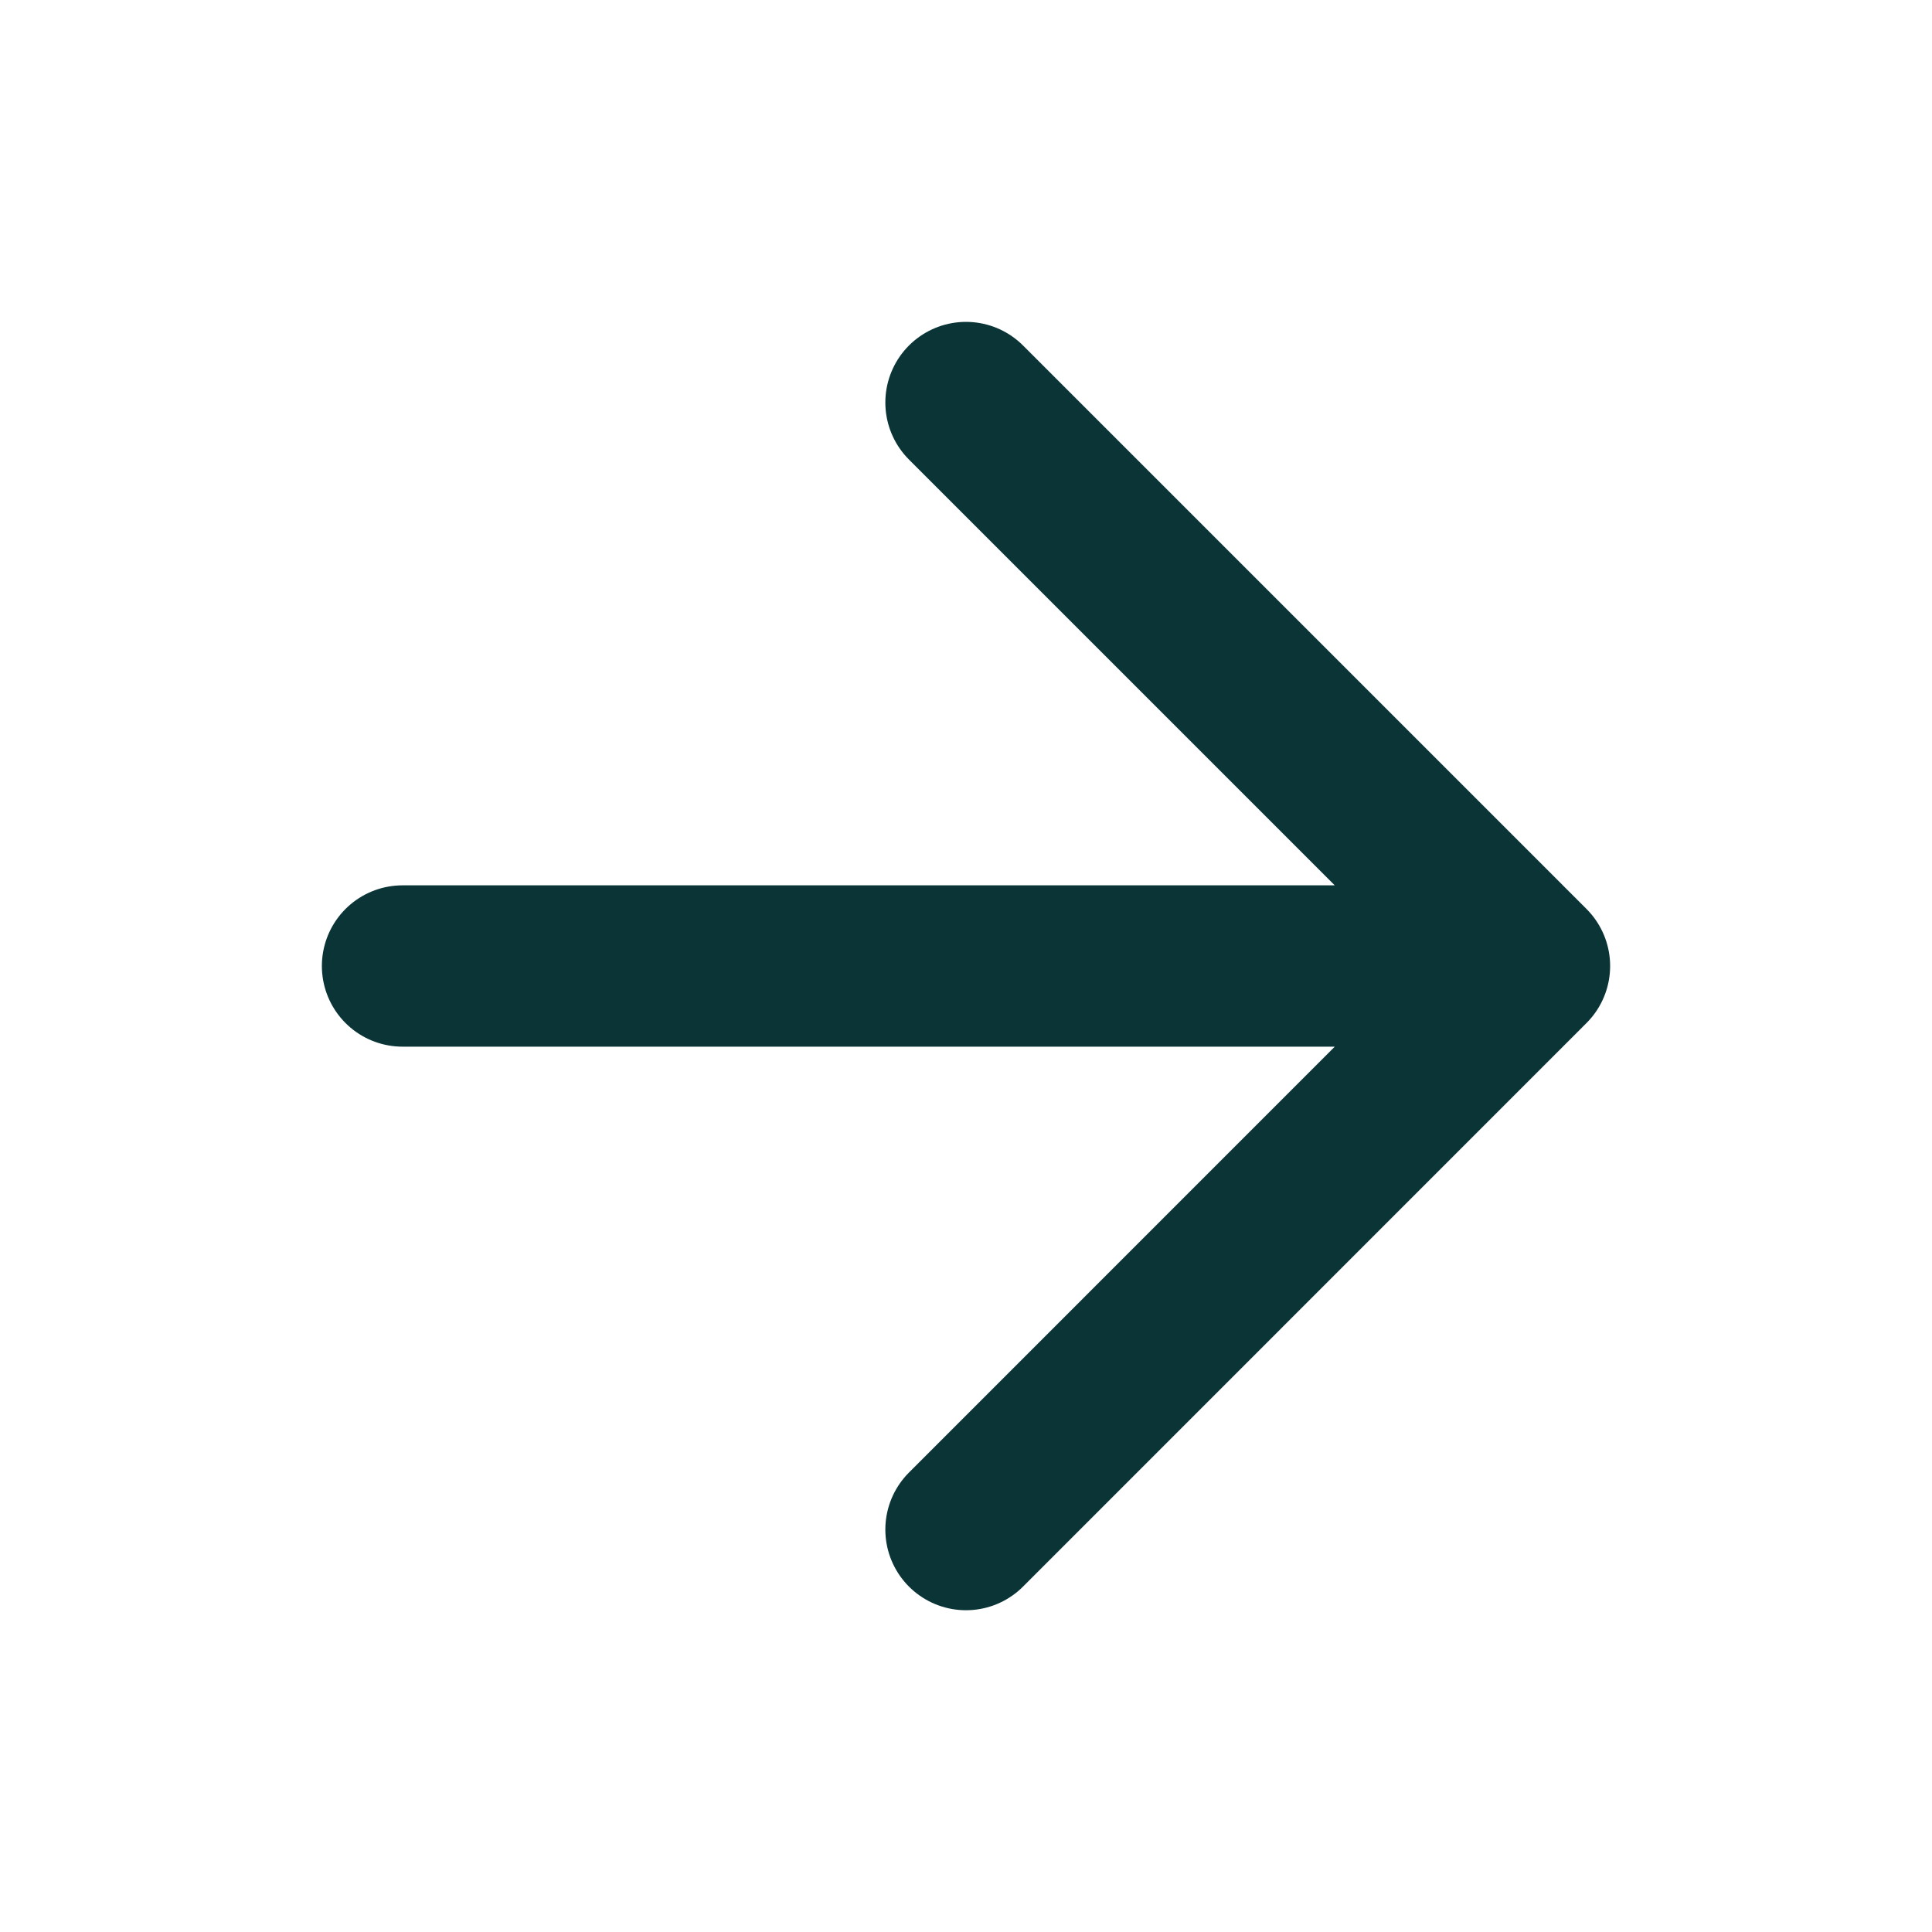
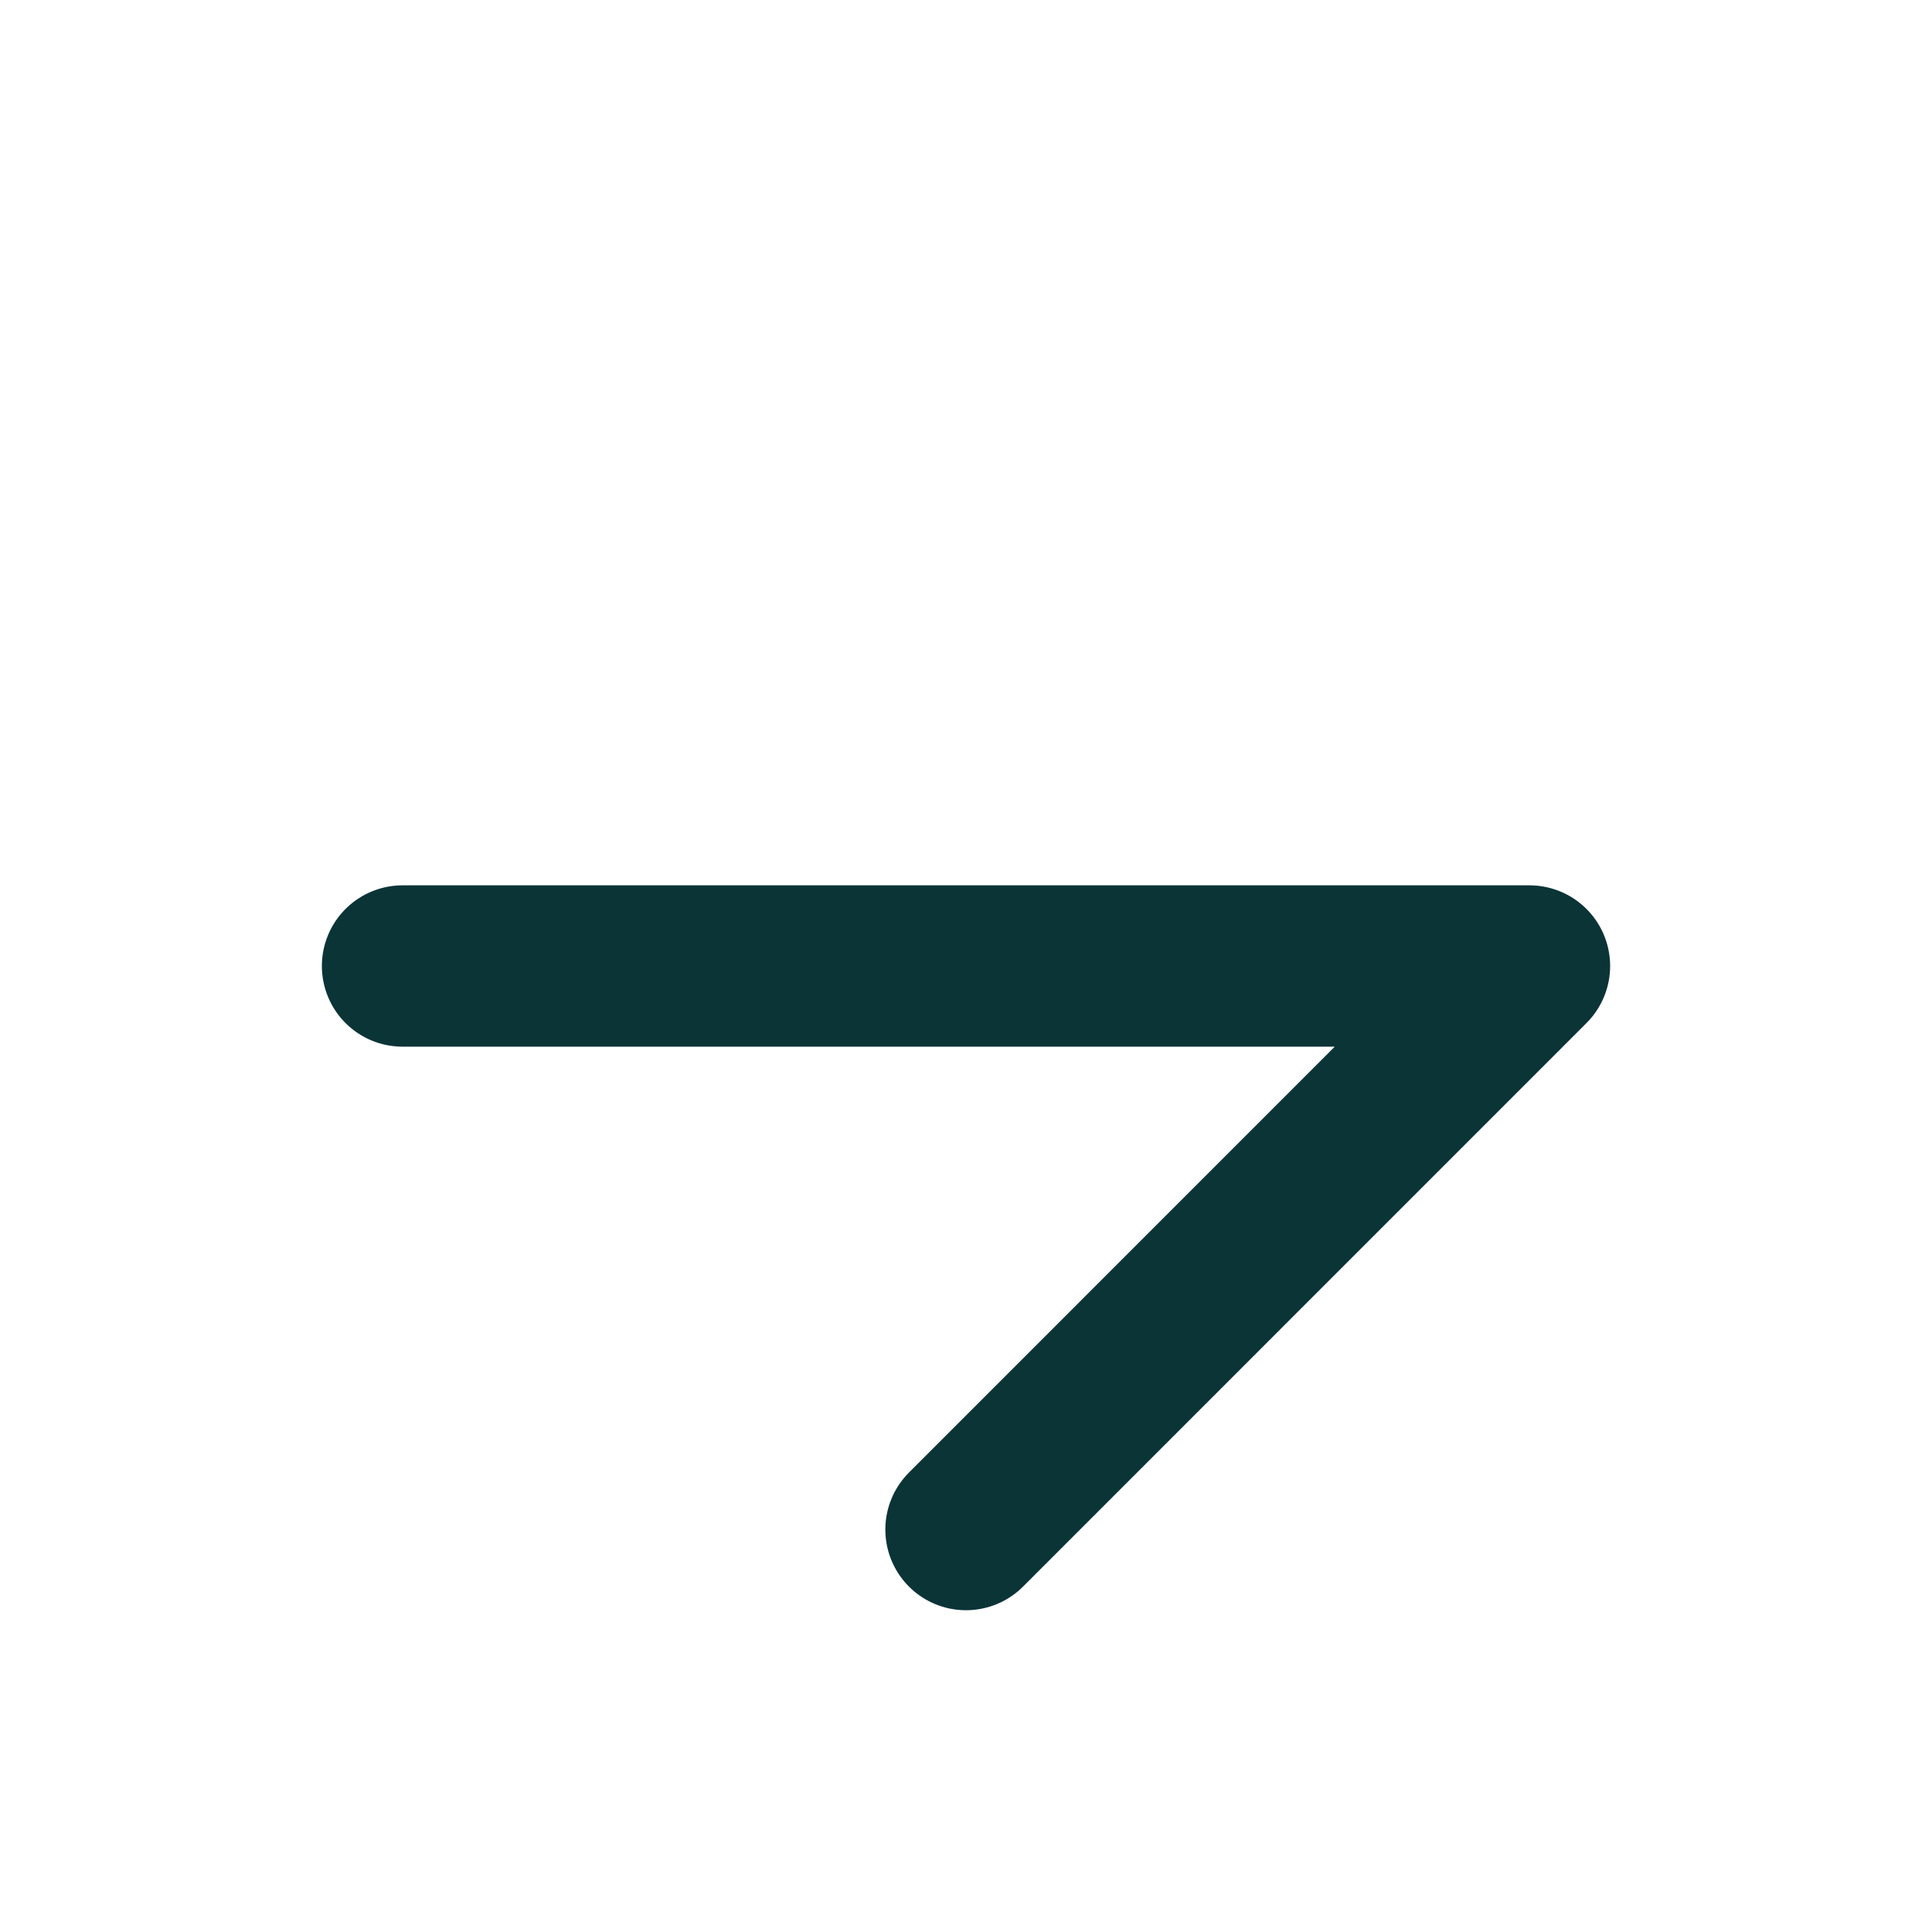
<svg xmlns="http://www.w3.org/2000/svg" width="20" height="20" fill="none" viewBox="0 0 20 20">
-   <path stroke="#0B3437" stroke-linecap="round" stroke-linejoin="round" stroke-width="1.67" d="M4.167 10h11.666m0 0L10 4.167M15.833 10 10 15.834" />
+   <path stroke="#0B3437" stroke-linecap="round" stroke-linejoin="round" stroke-width="1.67" d="M4.167 10h11.666m0 0M15.833 10 10 15.834" />
</svg>